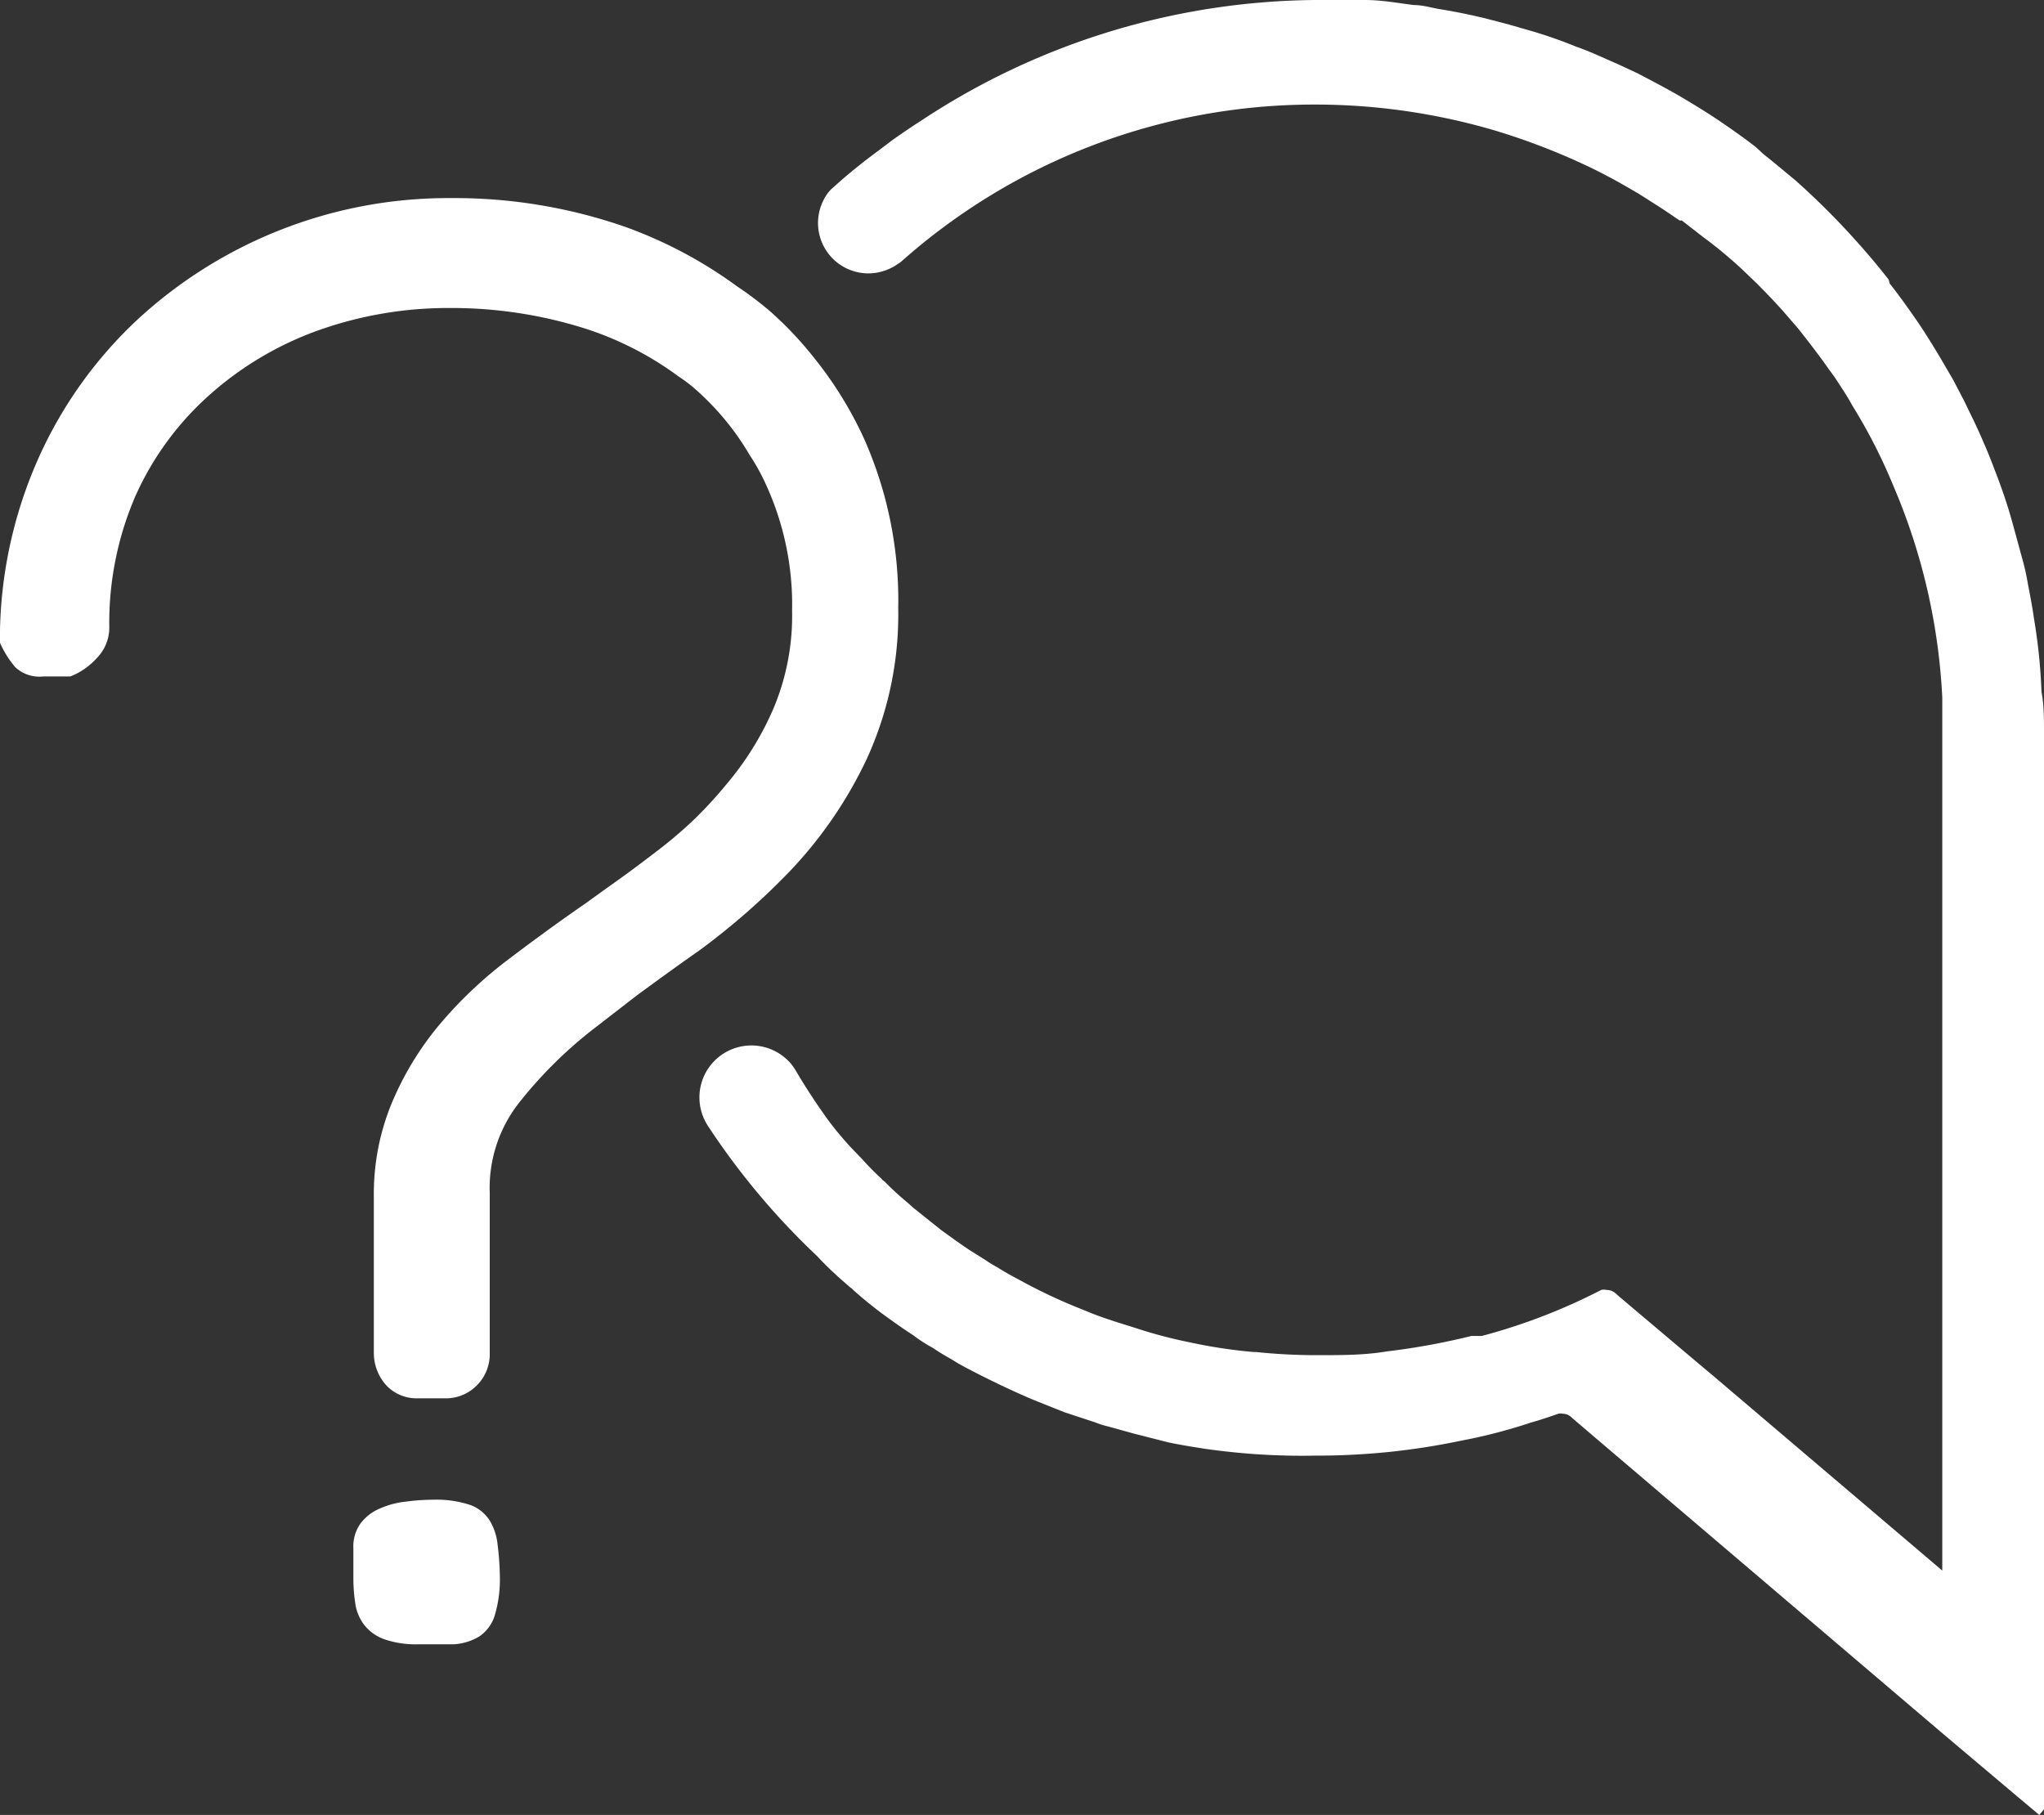
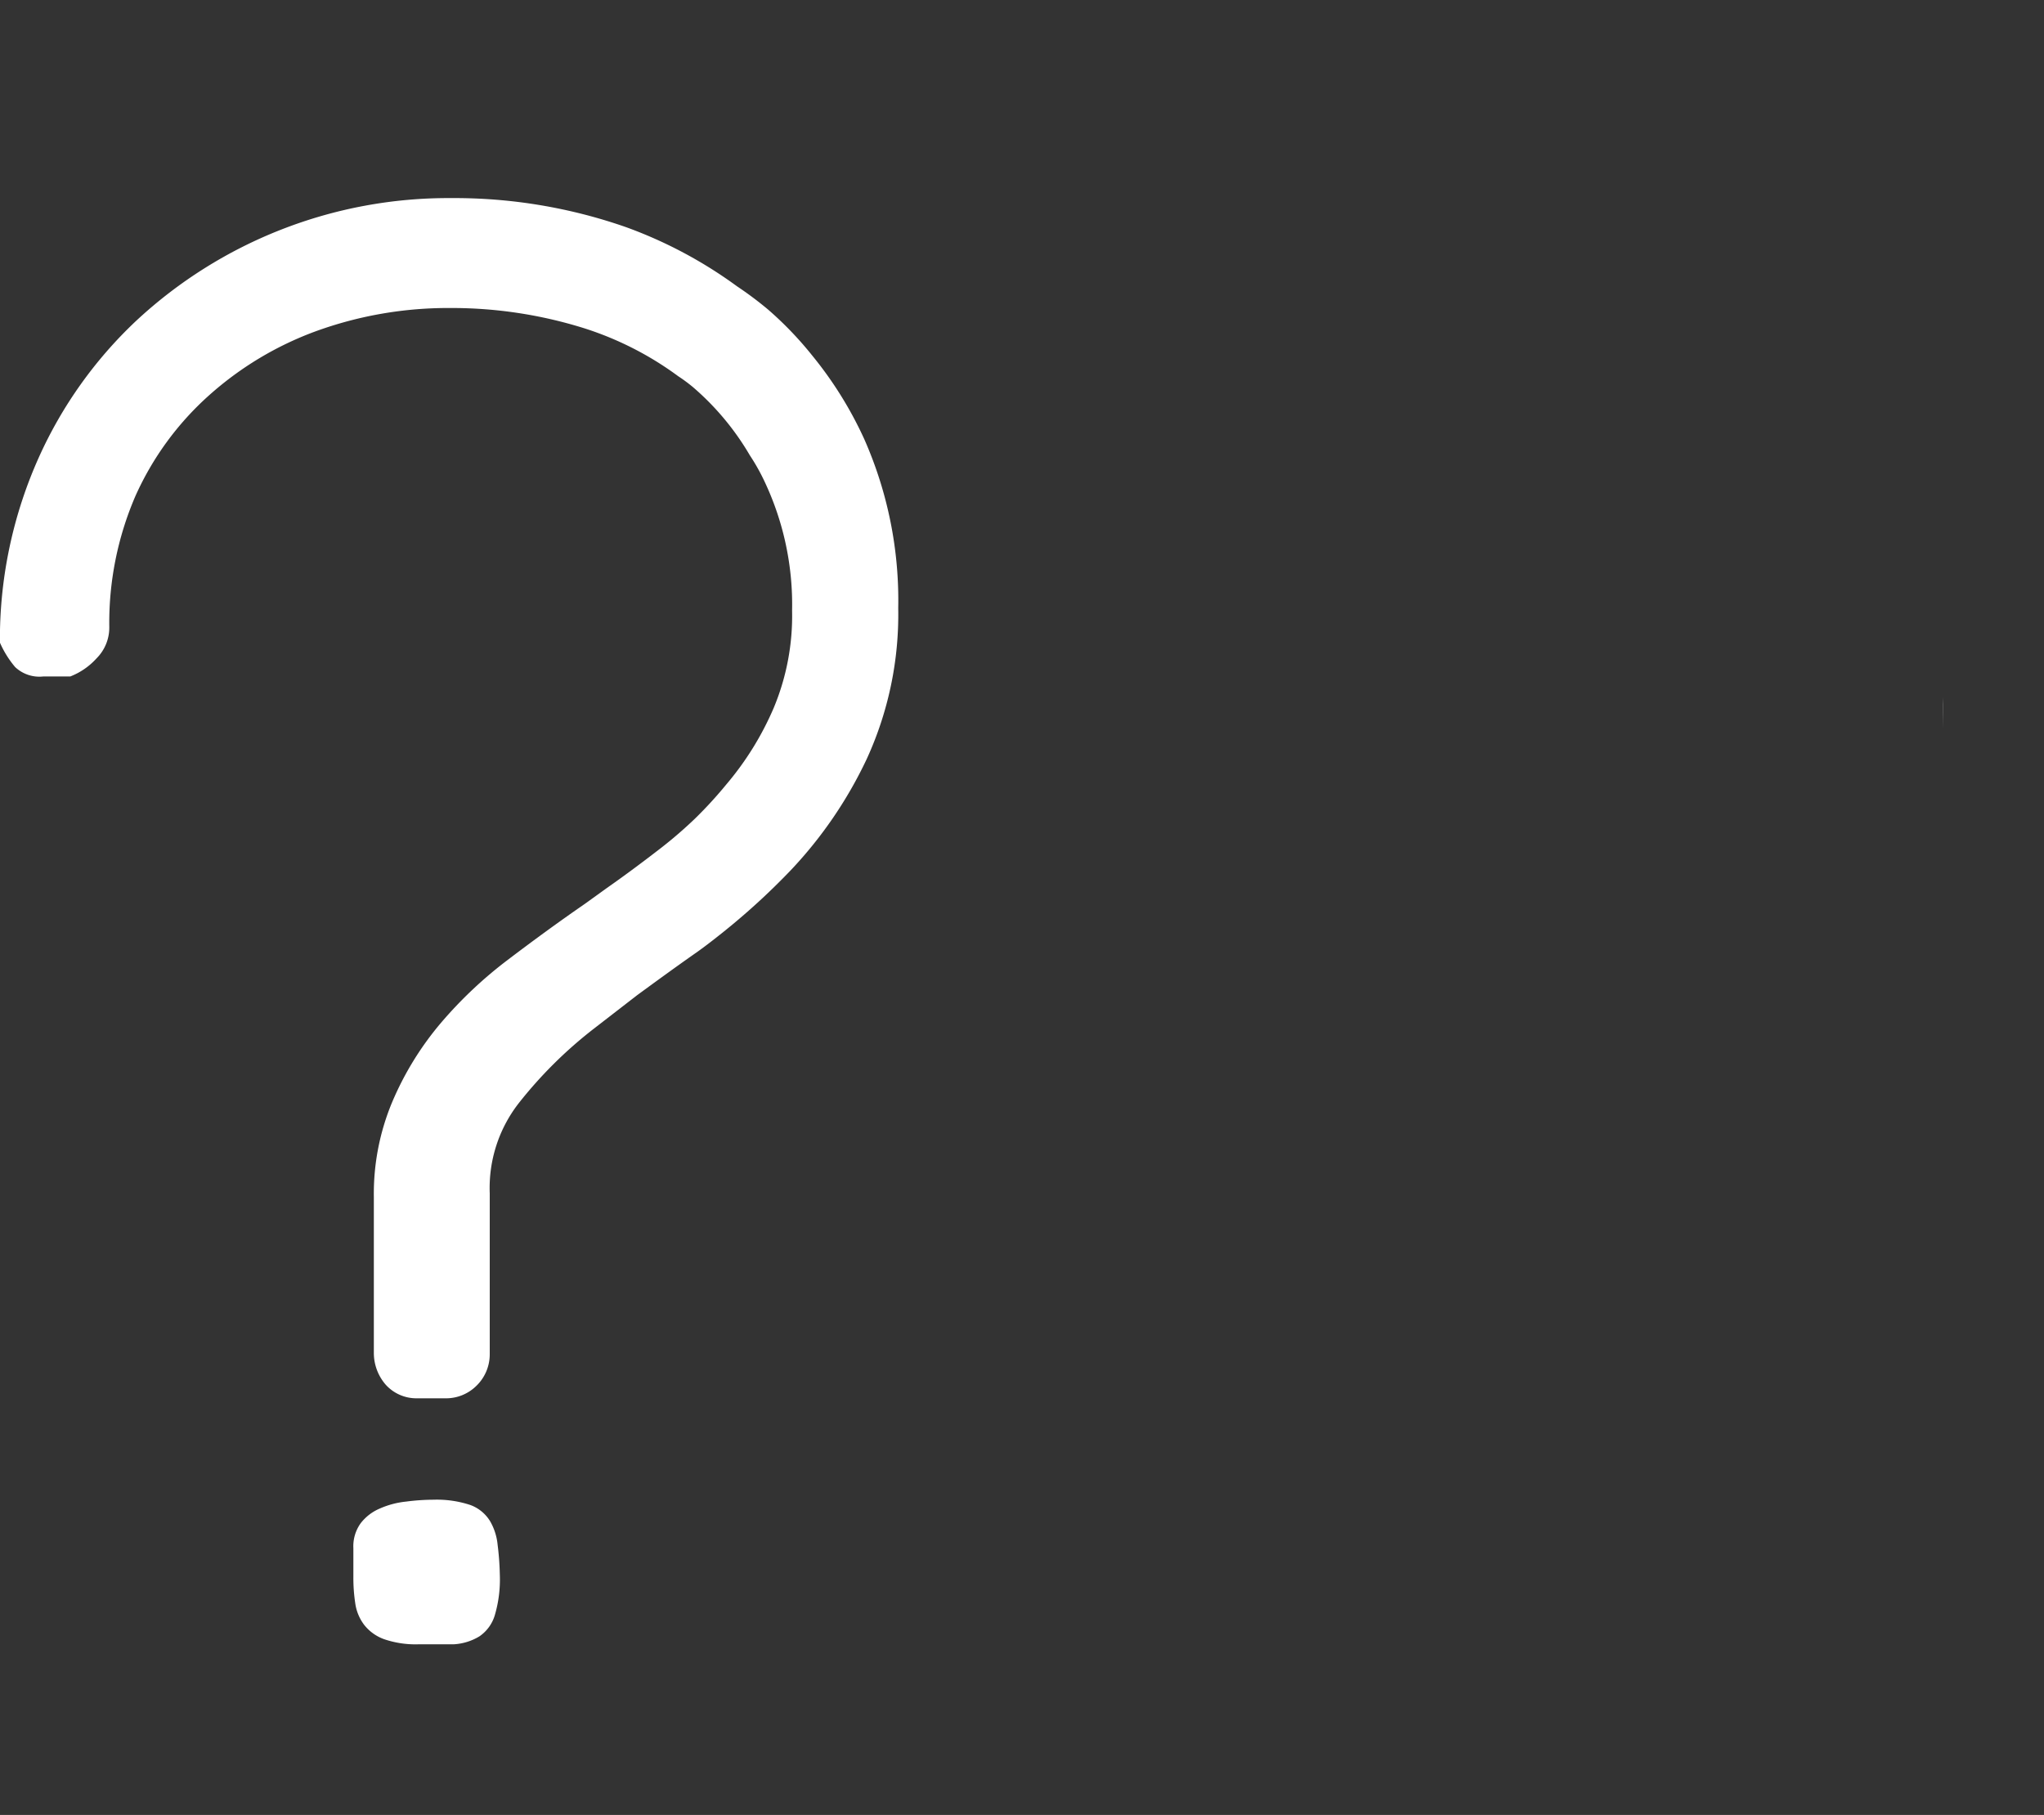
<svg xmlns="http://www.w3.org/2000/svg" viewBox="0 0 64.9 57.63">
  <rect x="0" y="0" width="64.9" height="57.63" fill="#333333" stroke="none" />
  <g id="Layer_2" data-name="Layer 2">
    <g id="Layer_2-2" data-name="Layer 2">
      <path d="M15.87,50a4,4,0,0,1-.16,1.29,1.24,1.24,0,0,1-.49.67,1.76,1.76,0,0,1-.8.25c-.32,0-.68,0-1.1,0a3.09,3.09,0,0,1-1.12-.16,1.41,1.41,0,0,1-.64-.46,1.47,1.47,0,0,1-.28-.68,5.4,5.4,0,0,1-.06-.83c0-.16,0-.31,0-.46s0-.3,0-.46a1.25,1.25,0,0,1,.23-.79,1.5,1.5,0,0,1,.61-.47,2.74,2.74,0,0,1,.83-.22,6.85,6.85,0,0,1,.88-.06,3.37,3.37,0,0,1,1.17.17,1.23,1.23,0,0,1,.62.51,1.84,1.84,0,0,1,.24.75A8.84,8.84,0,0,1,15.87,50Z" fill="#fff" />
      <path d="M28.52,19.31a11,11,0,0,1-1,4.79,13.53,13.53,0,0,1-2.41,3.53,21.93,21.93,0,0,1-2.19,2c-.3.24-.61.48-.93.7-.61.43-1.2.86-1.76,1.27l-1.37,1.06a13.76,13.76,0,0,0-2.39,2.37,4.38,4.38,0,0,0-.92,2.86V43a1.39,1.39,0,0,1-.42,1,1.37,1.37,0,0,1-1,.4h-.89a1.31,1.31,0,0,1-1-.44,1.54,1.54,0,0,1-.37-1V38a7.54,7.54,0,0,1,.58-3A9.75,9.75,0,0,1,14,32.48a13.44,13.44,0,0,1,2.12-2c.79-.6,1.61-1.2,2.45-1.78l.68-.49c.6-.42,1.19-.86,1.77-1.31A13.76,13.76,0,0,0,22.06,26a13.31,13.31,0,0,0,1-1.09,9.57,9.57,0,0,0,1.51-2.44,7.59,7.59,0,0,0,.58-3.08,9.15,9.15,0,0,0-.86-4.07,6.53,6.53,0,0,0-.48-.86A8.51,8.51,0,0,0,22,12.29a5,5,0,0,0-.46-.34,10.28,10.28,0,0,0-3-1.53,14.07,14.07,0,0,0-4.26-.64,12.29,12.29,0,0,0-4.23.73,10.5,10.5,0,0,0-3.42,2.05A9.47,9.47,0,0,0,4.3,15.75a10.15,10.15,0,0,0-.83,4.15,1.38,1.38,0,0,1-.4,1,2.2,2.2,0,0,1-.84.58H1.37a1.12,1.12,0,0,1-.89-.3A3.15,3.15,0,0,1,0,20.41V20a14.09,14.09,0,0,1,1.23-5.47,13.63,13.63,0,0,1,3.09-4.34,14.54,14.54,0,0,1,10-3.9,16.49,16.49,0,0,1,5.55.92A14.09,14.09,0,0,1,23.4,9.09a11.29,11.29,0,0,1,1,.75,11.17,11.17,0,0,1,1.39,1.45,12.16,12.16,0,0,1,1.65,2.65A12.65,12.65,0,0,1,28.52,19.31Z" fill="#fff" />
      <path d="M61.7,23.13c0,.34,0,.69,0,1v-2C61.69,22.44,61.7,22.79,61.7,23.13Z" fill="#fff" />
-       <path d="M64.9,23.13V57.45l-.15.18-.69-.58-2.37-2h0L50.58,45.59,49.89,45a.39.39,0,0,0-.27-.11.32.32,0,0,0-.14,0c-.29.1-.58.2-.87.28a16.78,16.78,0,0,1-2.19.57,22.23,22.23,0,0,1-4.65.48A21.65,21.65,0,0,1,38.24,46c-.38-.06-.76-.12-1.14-.2L36,45.52l-.83-.23a2.4,2.4,0,0,1-.38-.12l-1-.33h0l-1-.4c-.33-.14-.66-.29-1-.45l0,0c-.33-.16-.66-.32-1-.5l0,0a6.65,6.65,0,0,1-.58-.33c-.2-.11-.4-.23-.59-.36A4.73,4.73,0,0,1,29,42.4c-.31-.2-.62-.42-.91-.63s-.7-.54-1-.81a.27.27,0,0,0-.08-.07c-.36-.31-.71-.62-1.06-1a23.19,23.19,0,0,1-3.46-4.12l-.05-.08h0l0,0a1.65,1.65,0,0,1,2.71-1.87h0l.09.13a19.76,19.76,0,0,0,1.11,1.69,10.86,10.86,0,0,0,.73.86l.27.28c.2.22.41.44.63.64a.5.5,0,0,0,.11.1,9.19,9.19,0,0,0,.73.67l.19.17.89.71c.29.21.58.42.88.62l.51.32a3.48,3.48,0,0,0,.36.22c.22.14.45.27.68.39a17.44,17.44,0,0,0,1.74.84l.64.26c.42.16.84.29,1.26.42a15.14,15.14,0,0,0,1.84.49,15.85,15.85,0,0,0,2,.3h.07a18.49,18.49,0,0,0,2,.1c.73,0,1.45,0,2.16-.12a21.8,21.8,0,0,0,2.68-.49l.13,0,.2,0h0a18.69,18.69,0,0,0,3.79-1.46.33.33,0,0,1,.17,0,.42.42,0,0,1,.29.11l0,0h0l.16.14L53.58,43l.88.74,7.21,6.13V24.15c0-.33,0-.68,0-1s0-.69,0-1a19.48,19.48,0,0,0-1.56-6.74,17.37,17.37,0,0,0-1.3-2.54c-.13-.24-.28-.47-.43-.7s-.18-.27-.28-.4c-.32-.46-.66-.9-1-1.33l-.51-.59c-.27-.3-.54-.58-.82-.86l-.48-.46c-.39-.36-.8-.7-1.21-1L53.4,7a.18.18,0,0,1-.07,0c-.24-.16-.48-.33-.72-.48s-.52-.34-.79-.49a17.47,17.47,0,0,0-1.66-.87,21.47,21.47,0,0,0-2.64-1,20.19,20.19,0,0,0-5.75-.84,19.73,19.73,0,0,0-13.17,5l-.18.12a1.7,1.7,0,0,1-.59.22,1.6,1.6,0,0,1-1.68-2.31.05.05,0,0,1,0,0,1.31,1.31,0,0,1,.24-.34l.18-.16c.3-.27.62-.53.94-.78l.85-.64c.3-.21.59-.41.89-.6A23,23,0,0,1,41.77,0h.8l.77,0c.52,0,1,.09,1.55.16.25,0,.51.07.76.12.51.08,1,.18,1.5.3l.73.19.73.21a14.23,14.23,0,0,1,1.43.5c.23.08.45.17.68.27l.68.3.6.28.19.1c.4.21.8.42,1.19.65s.85.51,1.26.79.75.52,1.11.8L56,4.9c.34.27.66.54,1,.82A24.13,24.13,0,0,1,59.07,7.8q.47.53.9,1.08L60,9c.29.37.57.76.84,1.15s.54.83.79,1.25l.38.65.35.67.33.68c.23.49.45,1,.64,1.51.08.2.15.39.22.59.13.36.24.71.34,1.07s.18.66.32,1.17a7.3,7.3,0,0,1,.18.81c.07.36.14.72.19,1.08a17.85,17.85,0,0,1,.24,2.33C64.89,22.33,64.9,22.73,64.9,23.13Z" fill="#fff" />
    </g>
  </g>
</svg>